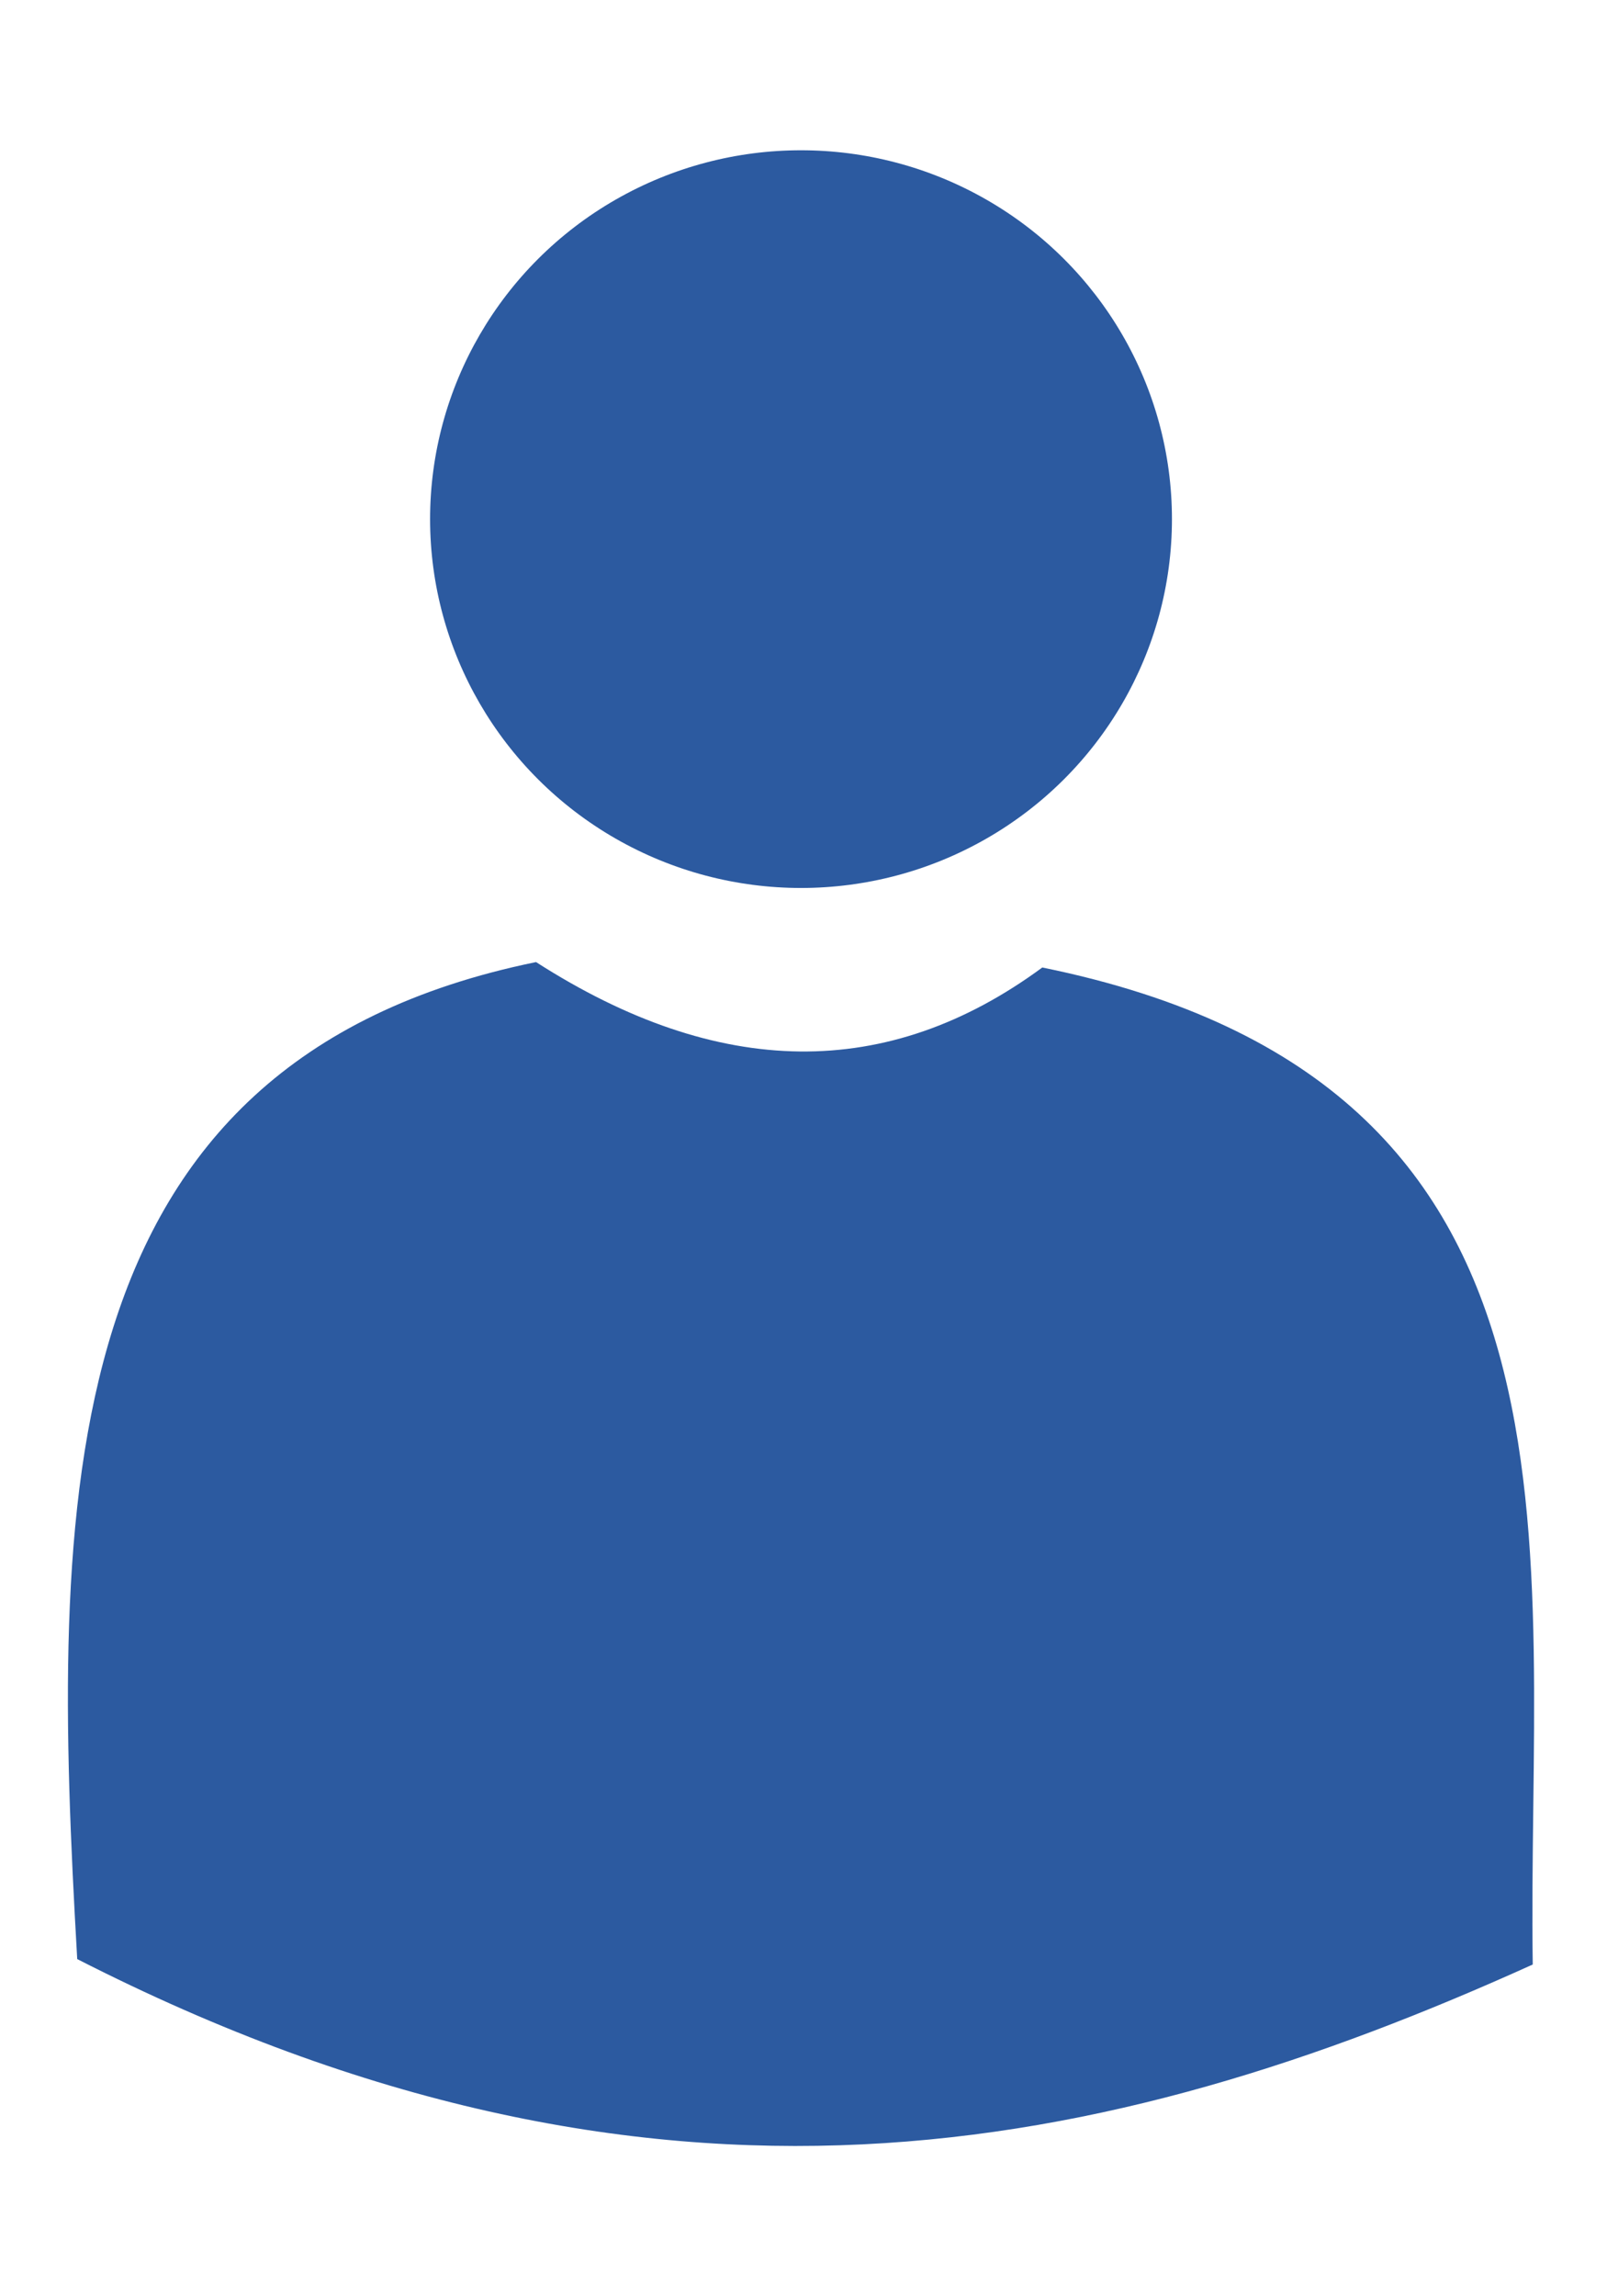
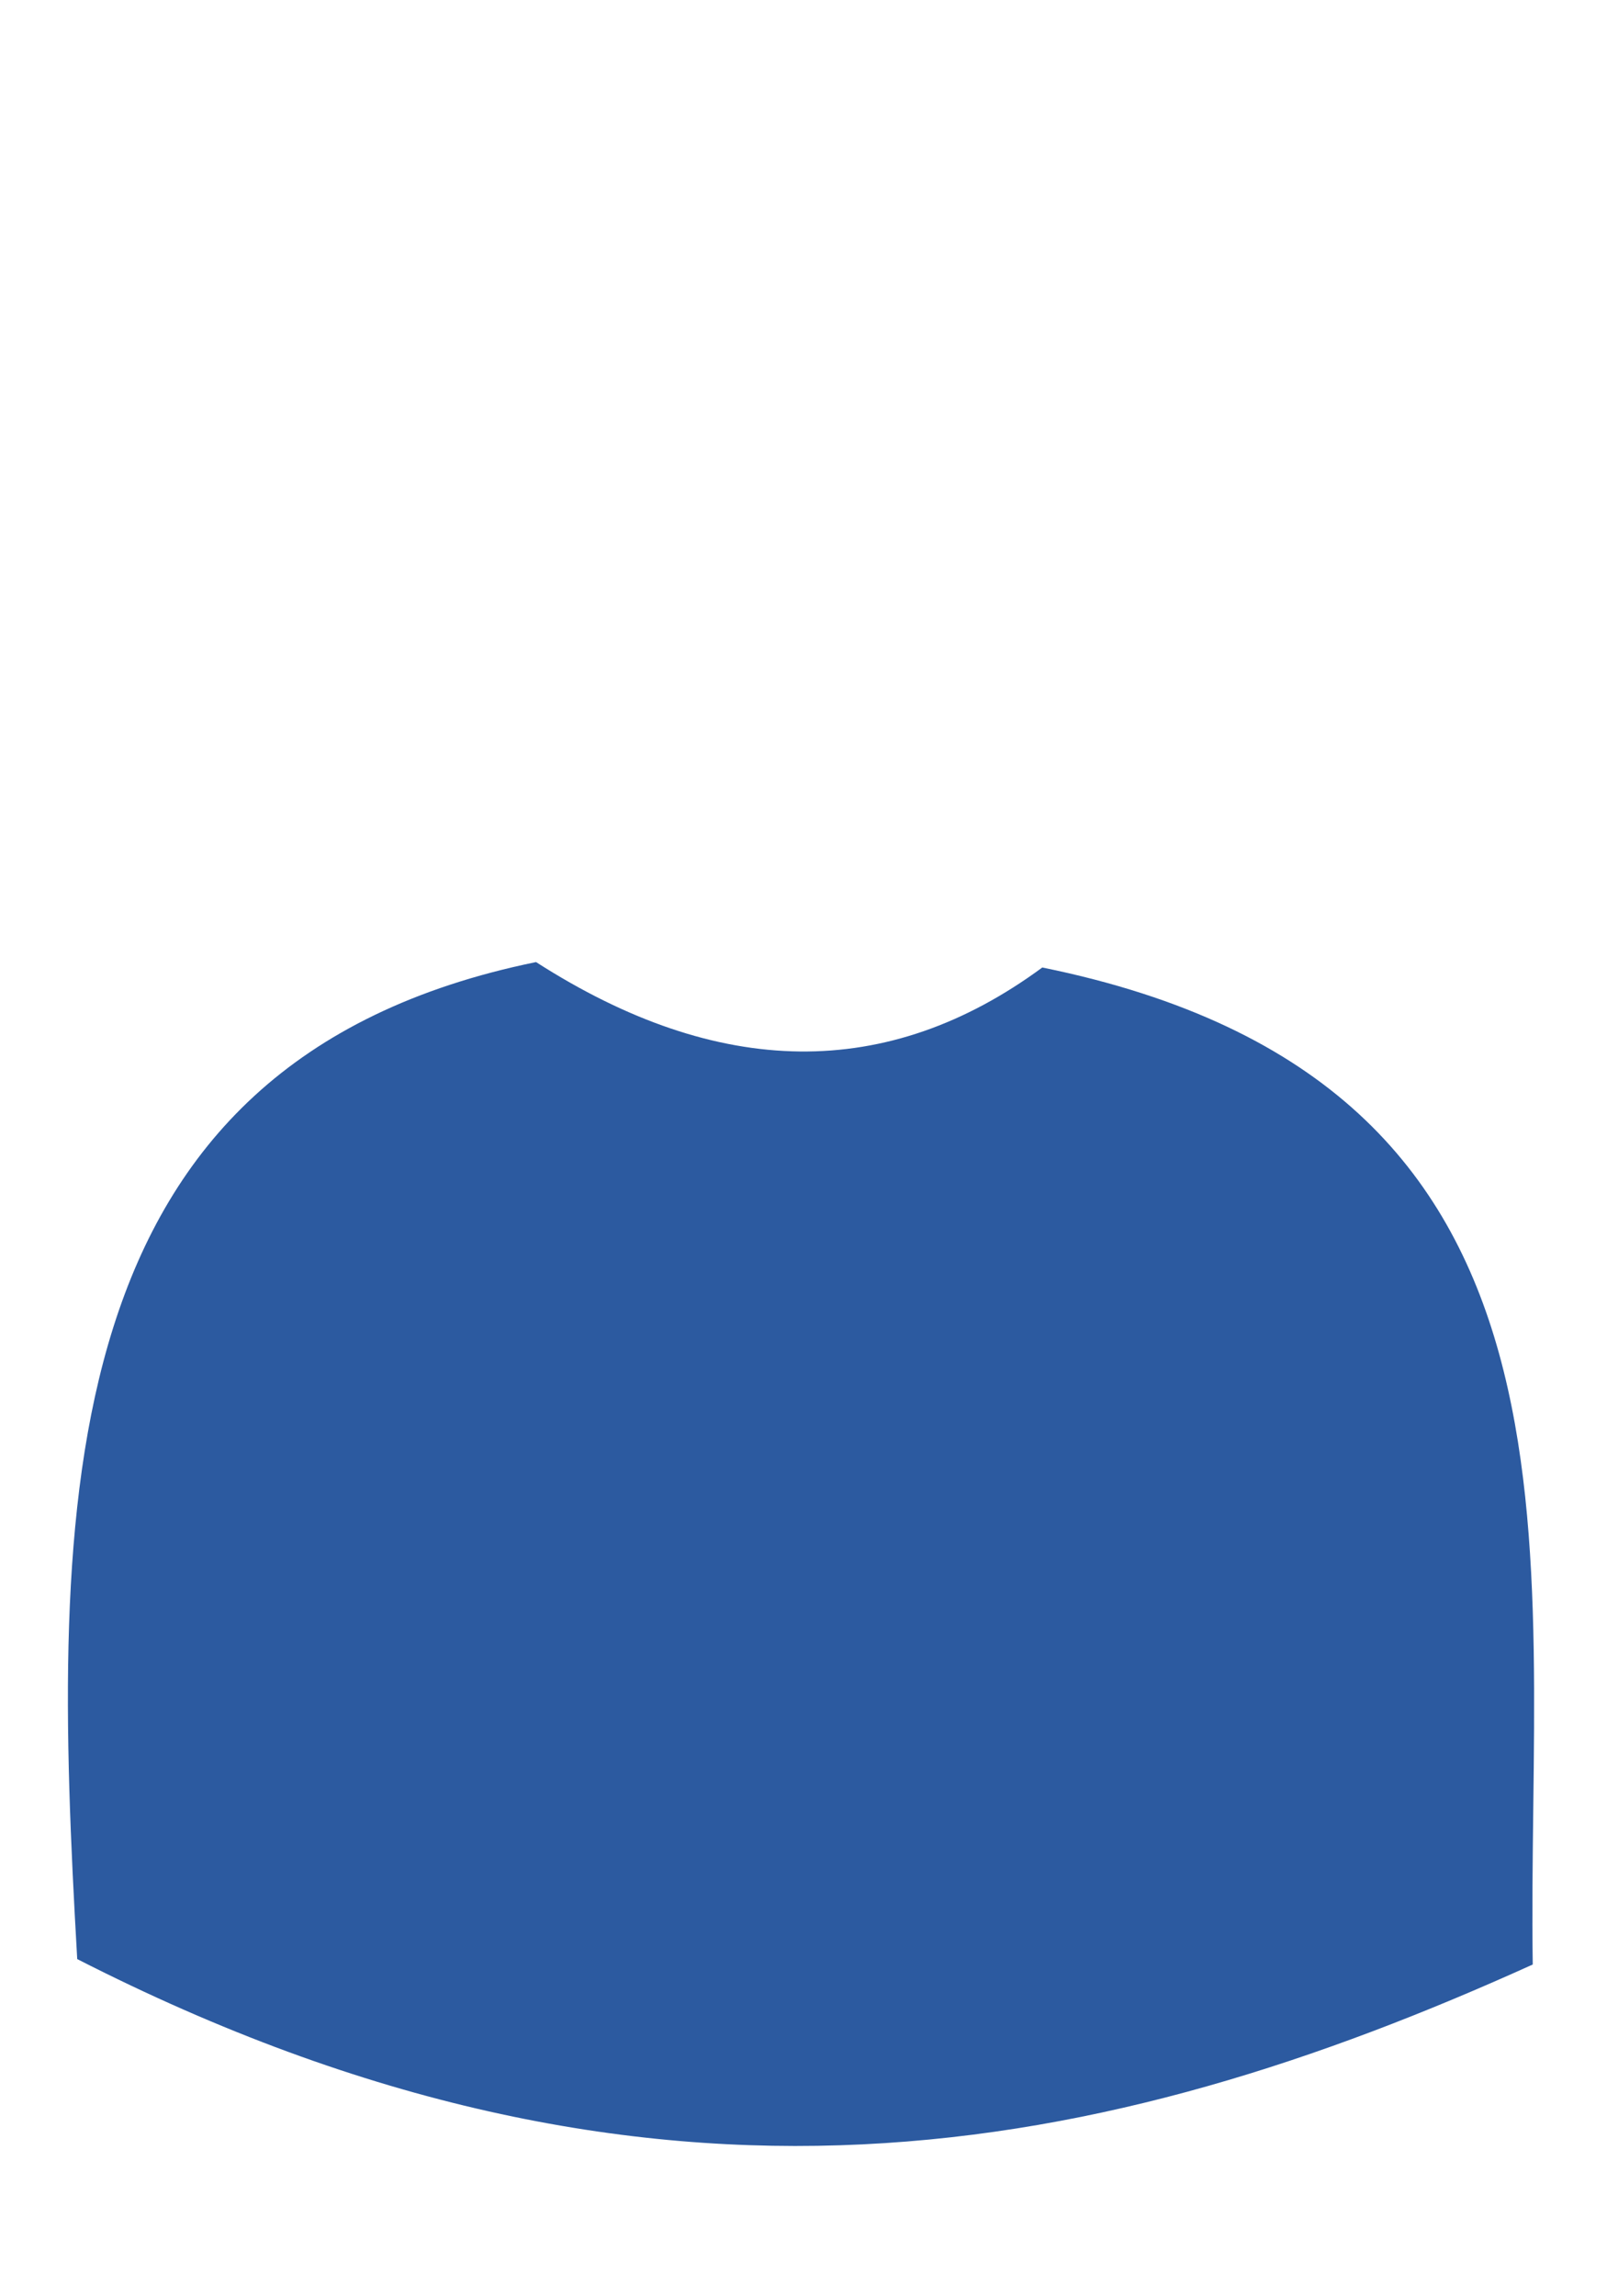
<svg xmlns="http://www.w3.org/2000/svg" xmlns:ns1="http://www.inkscape.org/namespaces/inkscape" xmlns:ns2="http://sodipodi.sourceforge.net/DTD/sodipodi-0.dtd" width="280" height="400" viewBox="0 0 74.083 105.833" version="1.1" id="svg3734" ns1:version="1.2.2 (732a01da63, 2022-12-09)" ns2:docname="no-author.svg" xml:space="preserve">
  <defs id="defs3728" />
  <ns2:namedview id="base" pagecolor="#ffffff" bordercolor="#666666" borderopacity="1.0" ns1:pageopacity="0.0" ns1:pageshadow="2" ns1:zoom="1.2223608" ns1:cx="8.1808909" ns1:cy="198.38661" ns1:document-units="mm" ns1:current-layer="layer3" showgrid="true" units="px" ns1:showpageshadow="2" ns1:pagecheckerboard="0" ns1:deskcolor="#d1d1d1" ns1:window-width="1920" ns1:window-height="1121" ns1:window-x="-9" ns1:window-y="-9" ns1:window-maximized="1">
    <ns1:grid type="xygrid" id="grid3736" empspacing="25" />
  </ns2:namedview>
  <g ns1:groupmode="layer" id="layer3" ns1:label="Layer 3">
-     <ellipse style="fill:#2c5aa0;fill-opacity:1;stroke-width:0.239" id="path350" cx="36.927" cy="23.926" rx="17.1" ry="17" ns1:export-filename="no-author.png" ns1:export-xdpi="96" ns1:export-ydpi="96" />
    <path style="fill:#2c5aa0;fill-opacity:1;stroke-width:0.302" d="m 3.56,90.292 c 26.622,13.593 47.546,9.097 67.1,0.25 C 70.378,71.366 74.333,49.936 48.05,44.591 40.919,49.841 33.138,49.746 24.711,44.341 2.161,48.956 2.352,69.273 3.56,90.292 Z" id="path566" ns2:nodetypes="ccccc" />
  </g>
</svg>